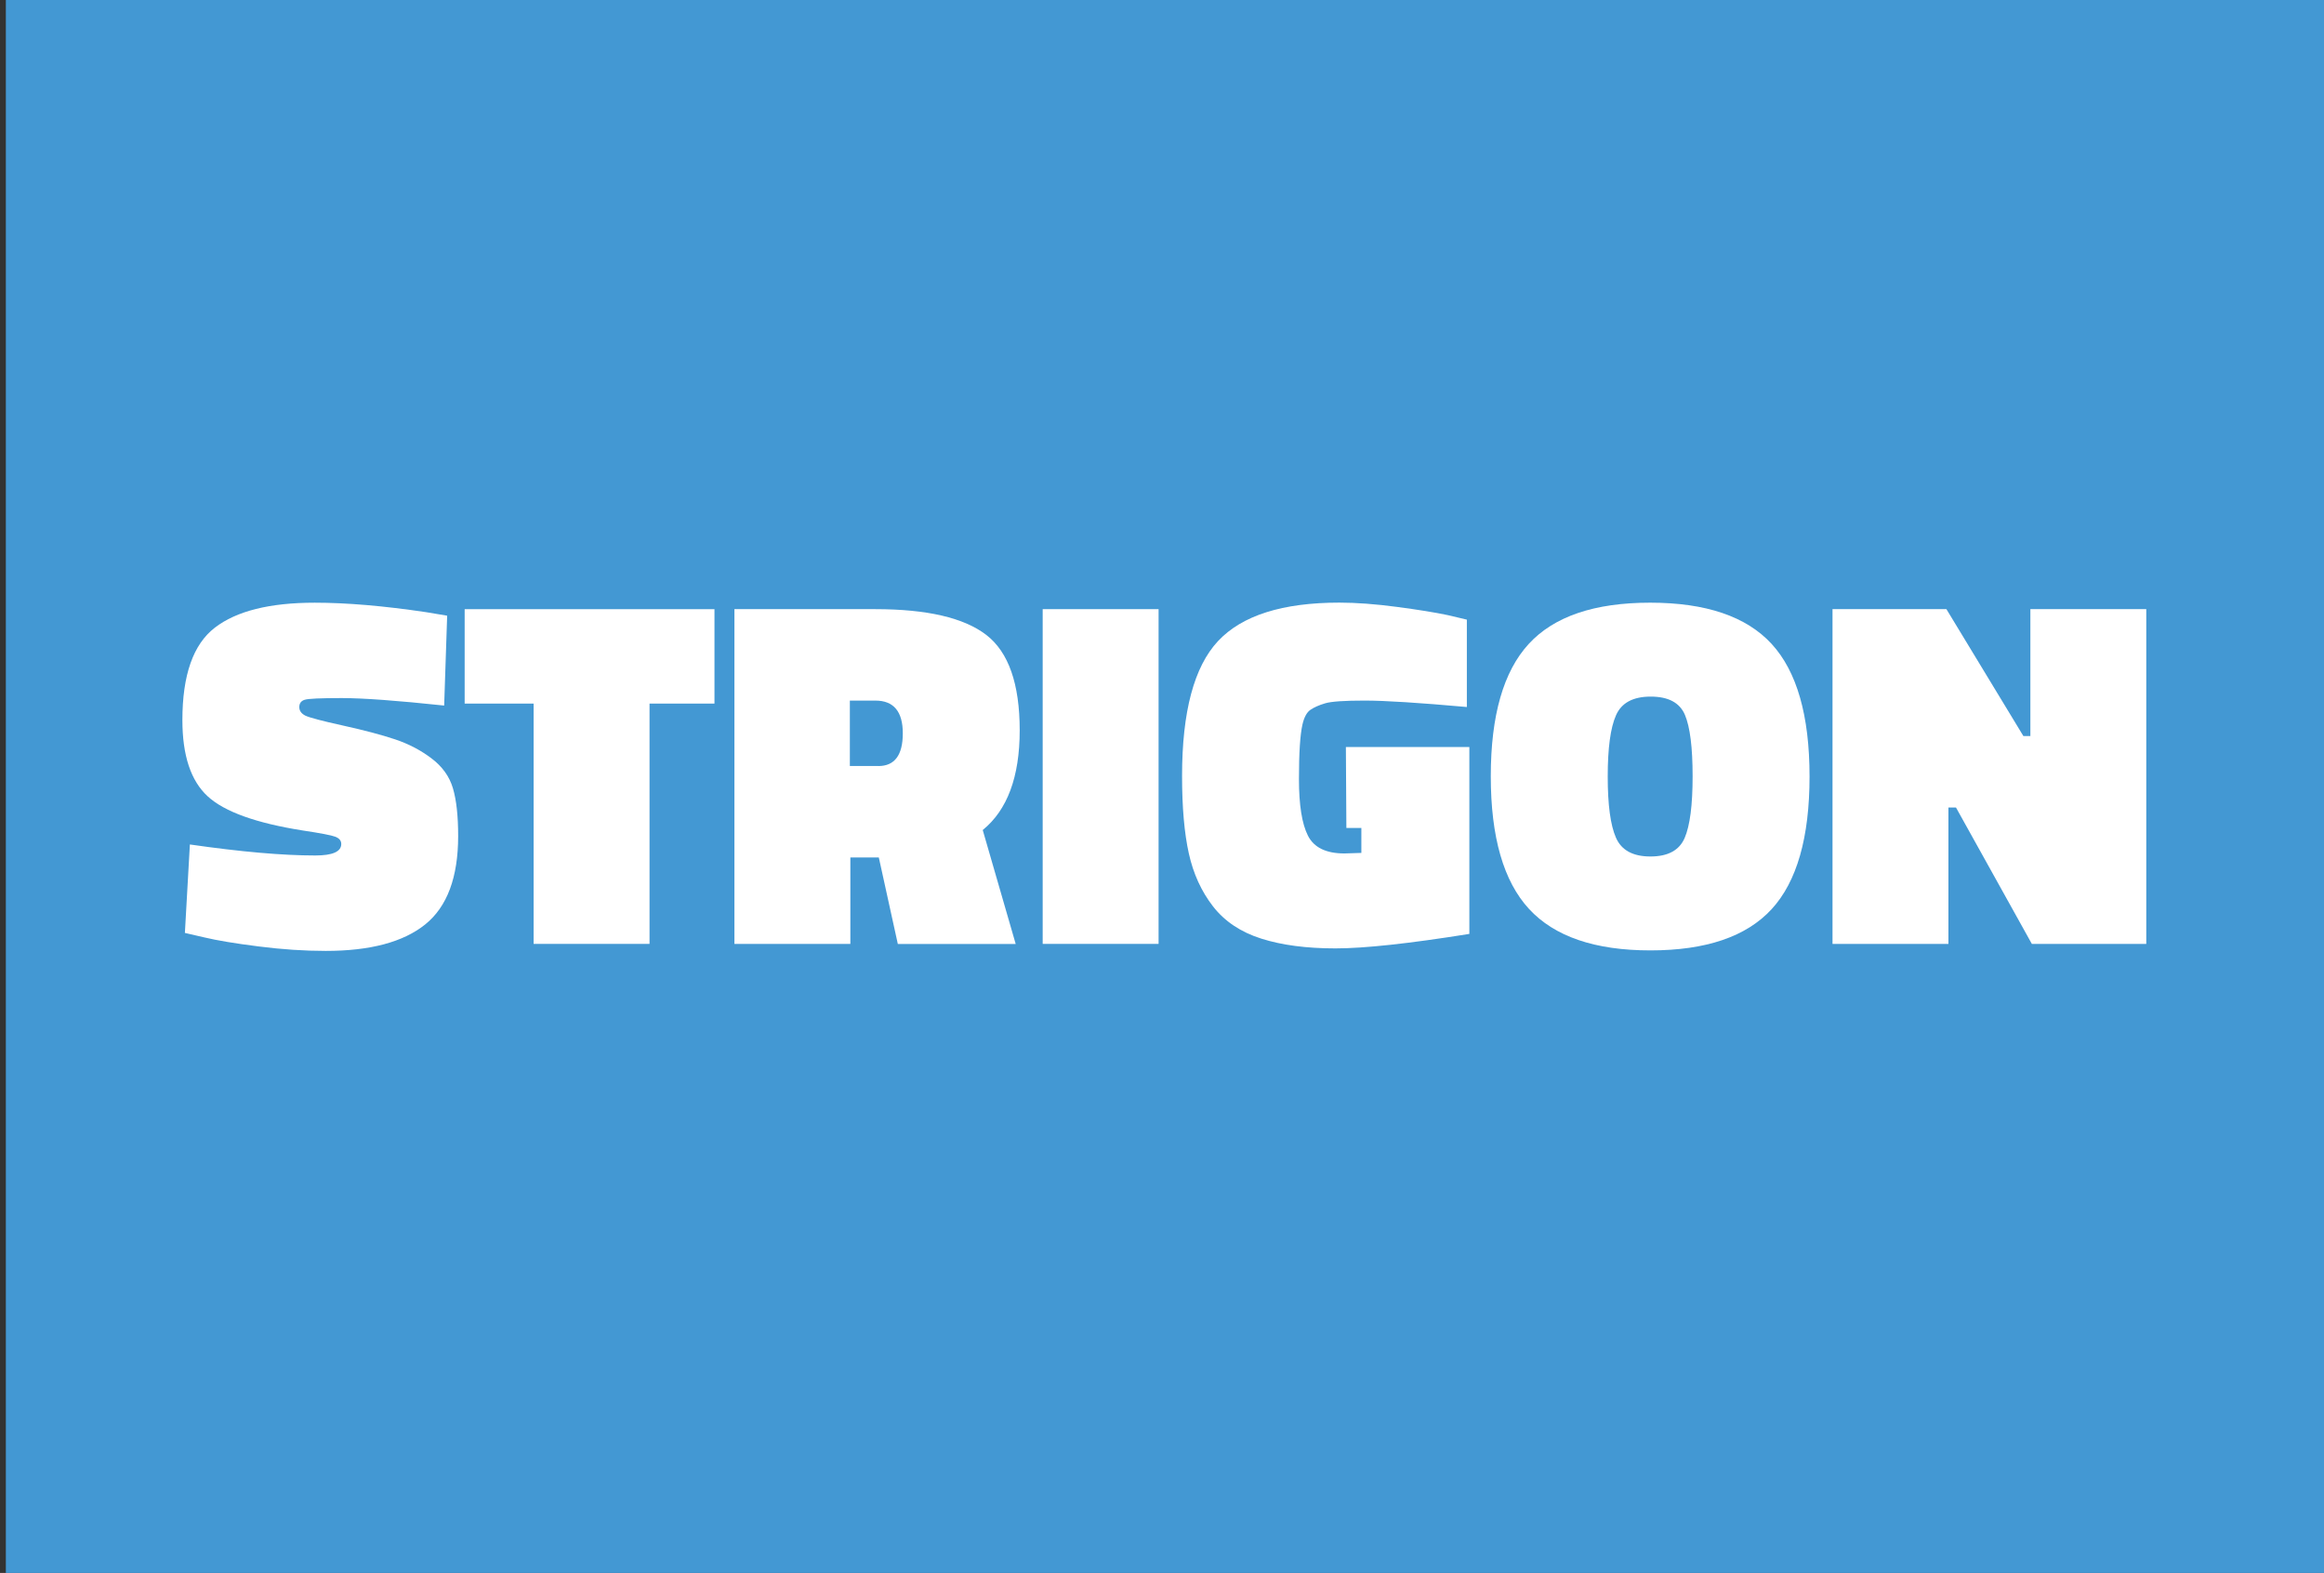
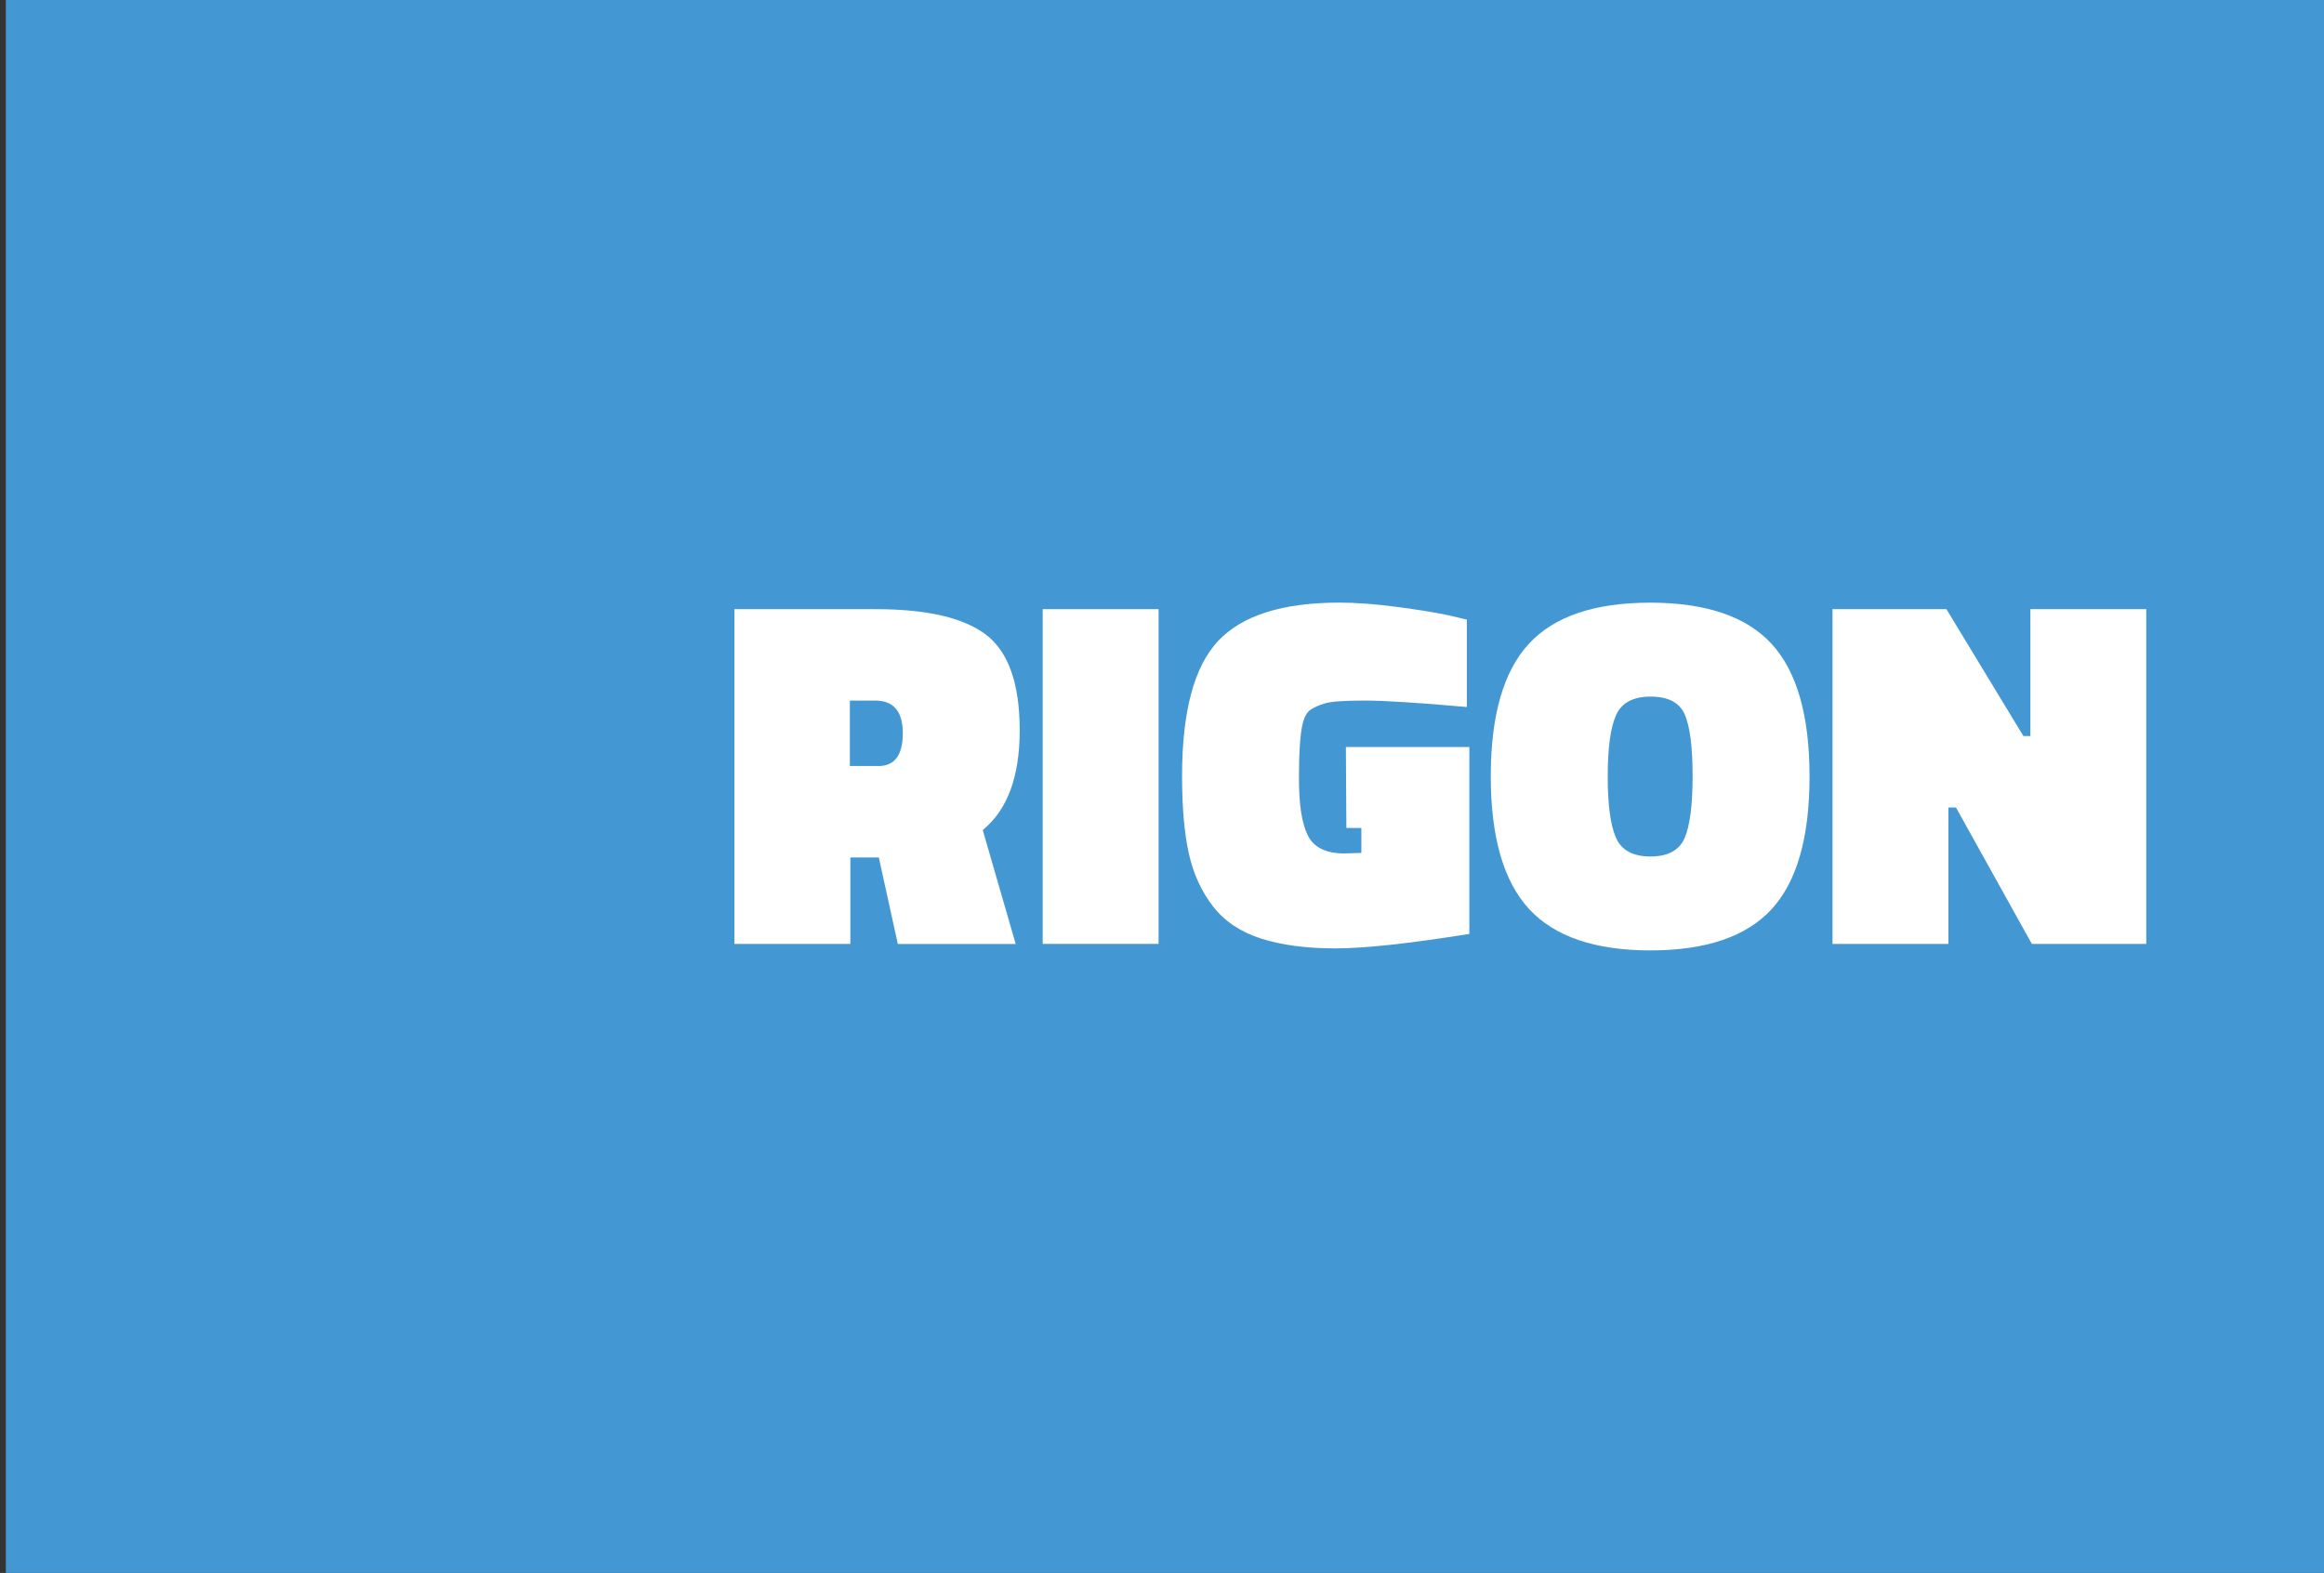
<svg xmlns="http://www.w3.org/2000/svg" version="1.1" id="Layer_1" x="0px" y="0px" width="150.47px" height="101.833px" viewBox="0 0 150.47 101.833" enable-background="new 0 0 150.47 101.833" xml:space="preserve">
  <rect x="0" y="0" width="150.47" height="101.833" fill="#333333" stroke="none" />
  <rect x="0.378" fill="#4398D3" width="150.47" height="101.833" />
  <g>
-     <path fill="#FFFFFF" d="M28.758,45.679c-3.04-0.322-5.25-0.485-6.63-0.485c-1.381,0-2.183,0.036-2.41,0.113   c-0.226,0.074-0.34,0.232-0.34,0.469c0,0.239,0.13,0.42,0.388,0.553c0.26,0.127,1.074,0.343,2.443,0.645   c1.369,0.302,2.49,0.599,3.364,0.89c0.872,0.291,1.66,0.702,2.36,1.23c0.702,0.528,1.166,1.174,1.392,1.938   c0.227,0.769,0.339,1.796,0.339,3.093c0,2.671-0.711,4.58-2.134,5.725c-1.423,1.144-3.569,1.713-6.437,1.713   c-1.381,0-2.831-0.095-4.35-0.29c-1.521-0.191-2.69-0.388-3.51-0.583l-1.262-0.291l0.323-5.727c3.299,0.476,6.007,0.713,8.12,0.713   c1.121,0,1.681-0.249,1.681-0.744c0-0.214-0.128-0.372-0.388-0.471c-0.258-0.098-0.96-0.231-2.102-0.403   c-3.019-0.476-5.074-1.214-6.162-2.216c-1.09-1.003-1.634-2.648-1.634-4.934c0-2.909,0.7-4.903,2.102-5.982   c1.402-1.079,3.559-1.616,6.469-1.616c2.05,0,4.454,0.203,7.214,0.614l1.358,0.227L28.758,45.679z" />
-     <path fill="#FFFFFF" d="M30.085,45.551v-6.112h16.174v6.112h-4.205v15.558H34.55V45.551H30.085z" />
    <path fill="#FFFFFF" d="M56.9,55.514h-1.843v5.595h-7.506V39.437h9.122c3.343,0,5.737,0.557,7.182,1.666   c1.444,1.112,2.167,3.171,2.167,6.179s-0.799,5.159-2.394,6.455l2.134,7.376h-7.632L56.9,55.514z M56.869,49.595   c1.056,0,1.584-0.708,1.584-2.118c0-1.415-0.593-2.12-1.779-2.12h-1.649v4.236h1.845V49.595z" />
    <path fill="#FFFFFF" d="M67.51,61.109V39.437h7.504v21.672H67.51z" />
    <path fill="#FFFFFF" d="M95.135,48.365v12.097c-3.903,0.626-6.792,0.938-8.669,0.938c-1.876,0-3.477-0.21-4.804-0.633   c-1.326-0.42-2.367-1.115-3.122-2.084c-0.755-0.972-1.277-2.116-1.568-3.429c-0.292-1.316-0.438-2.986-0.438-5.016   c0-4.161,0.777-7.072,2.327-8.732c1.553-1.66,4.173-2.492,7.86-2.492c1.101,0,2.343,0.094,3.722,0.277   c1.382,0.183,2.479,0.36,3.3,0.534l1.23,0.291v5.657c-3.108-0.278-5.311-0.417-6.618-0.417c-1.302,0-2.157,0.058-2.554,0.176   c-0.398,0.119-0.716,0.259-0.954,0.421c-0.237,0.161-0.409,0.48-0.518,0.953c-0.151,0.668-0.227,1.844-0.227,3.525   c0,1.685,0.194,2.906,0.582,3.671c0.389,0.769,1.176,1.151,2.362,1.151l1.097-0.035v-1.614h-0.97l-0.032-5.24H95.135z" />
    <path fill="#FFFFFF" d="M117.161,50.274c0,3.945-0.821,6.81-2.457,8.589c-1.64,1.779-4.254,2.667-7.845,2.667   s-6.213-0.895-7.862-2.685s-2.475-4.65-2.475-8.589c0-3.933,0.821-6.791,2.461-8.571c1.636-1.779,4.257-2.667,7.858-2.667   c3.601,0,6.223,0.888,7.862,2.667C116.34,43.465,117.161,46.329,117.161,50.274z M104.094,50.274c0,1.836,0.177,3.153,0.535,3.963   c0.353,0.807,1.097,1.213,2.23,1.213c1.13,0,1.871-0.398,2.215-1.197c0.344-0.795,0.516-2.129,0.516-3.996   c0-1.863-0.165-3.188-0.498-3.977c-0.337-0.788-1.074-1.181-2.217-1.181s-1.894,0.405-2.246,1.212   C104.27,47.121,104.094,48.442,104.094,50.274z" />
    <path fill="#FFFFFF" d="M118.648,61.109V39.437h7.375l4.983,8.215h0.453v-8.215h7.504v21.672h-7.409l-4.912-8.831h-0.489v8.831   H118.648z" />
  </g>
</svg>